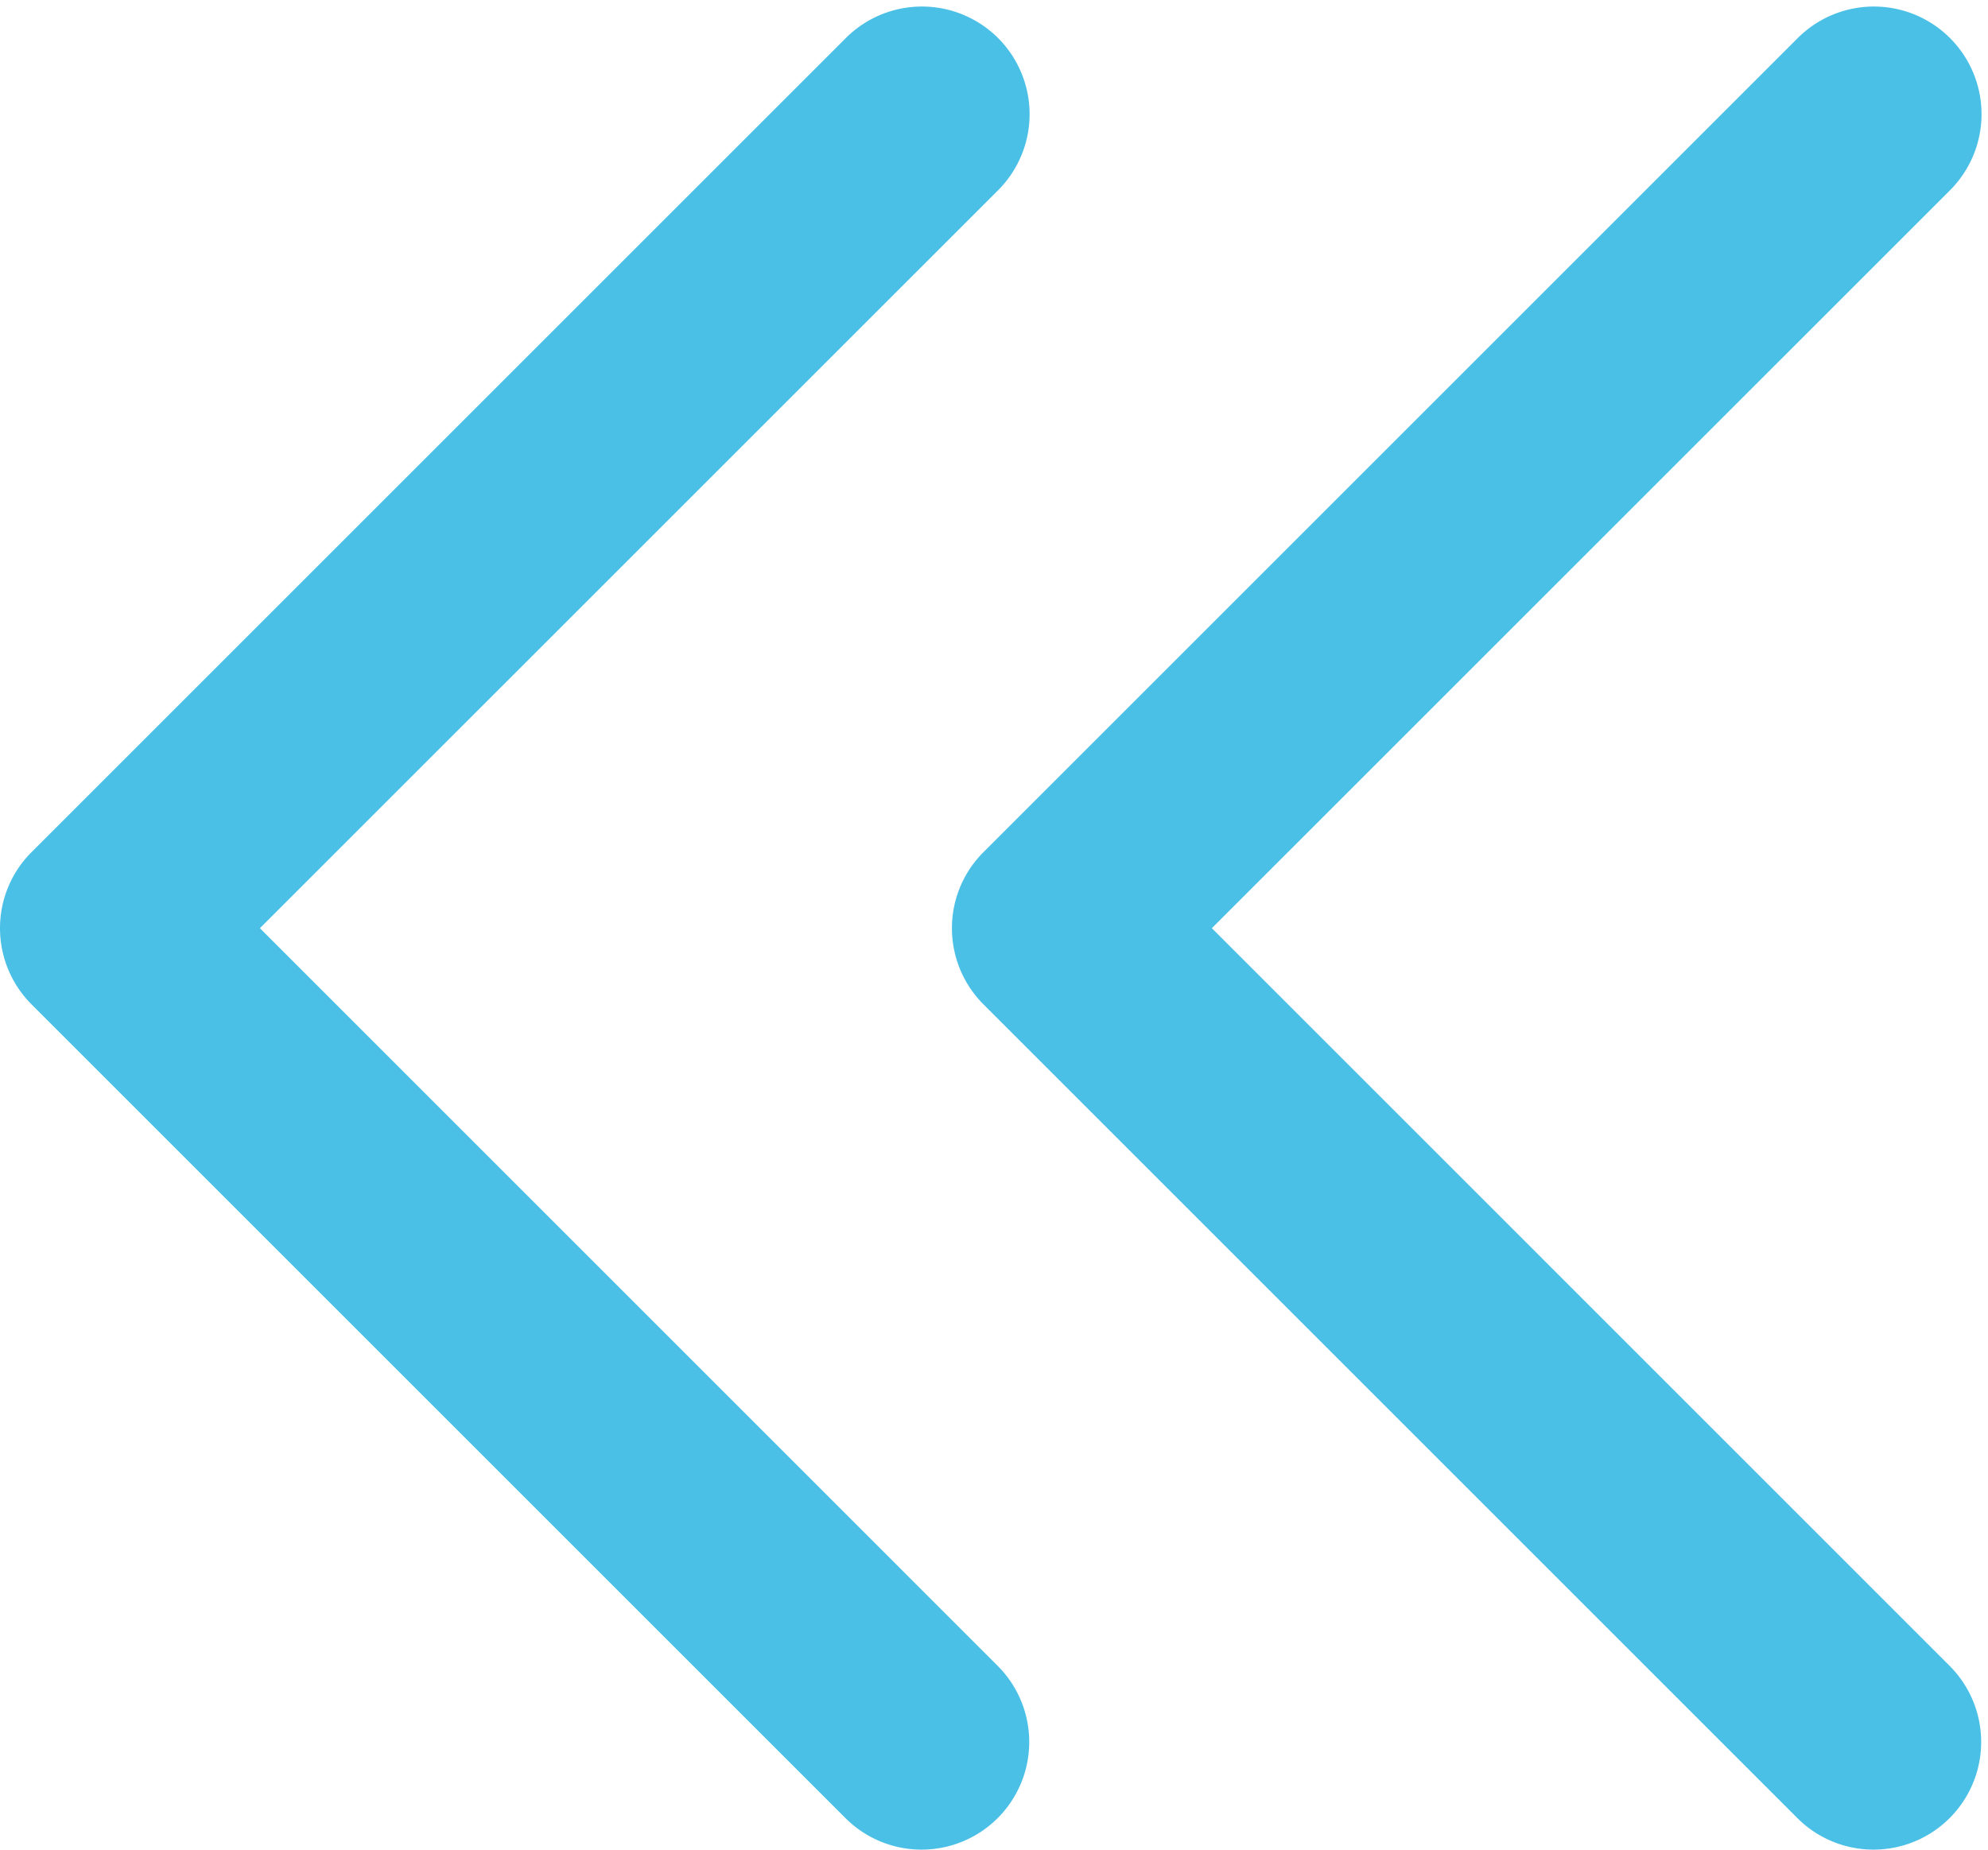
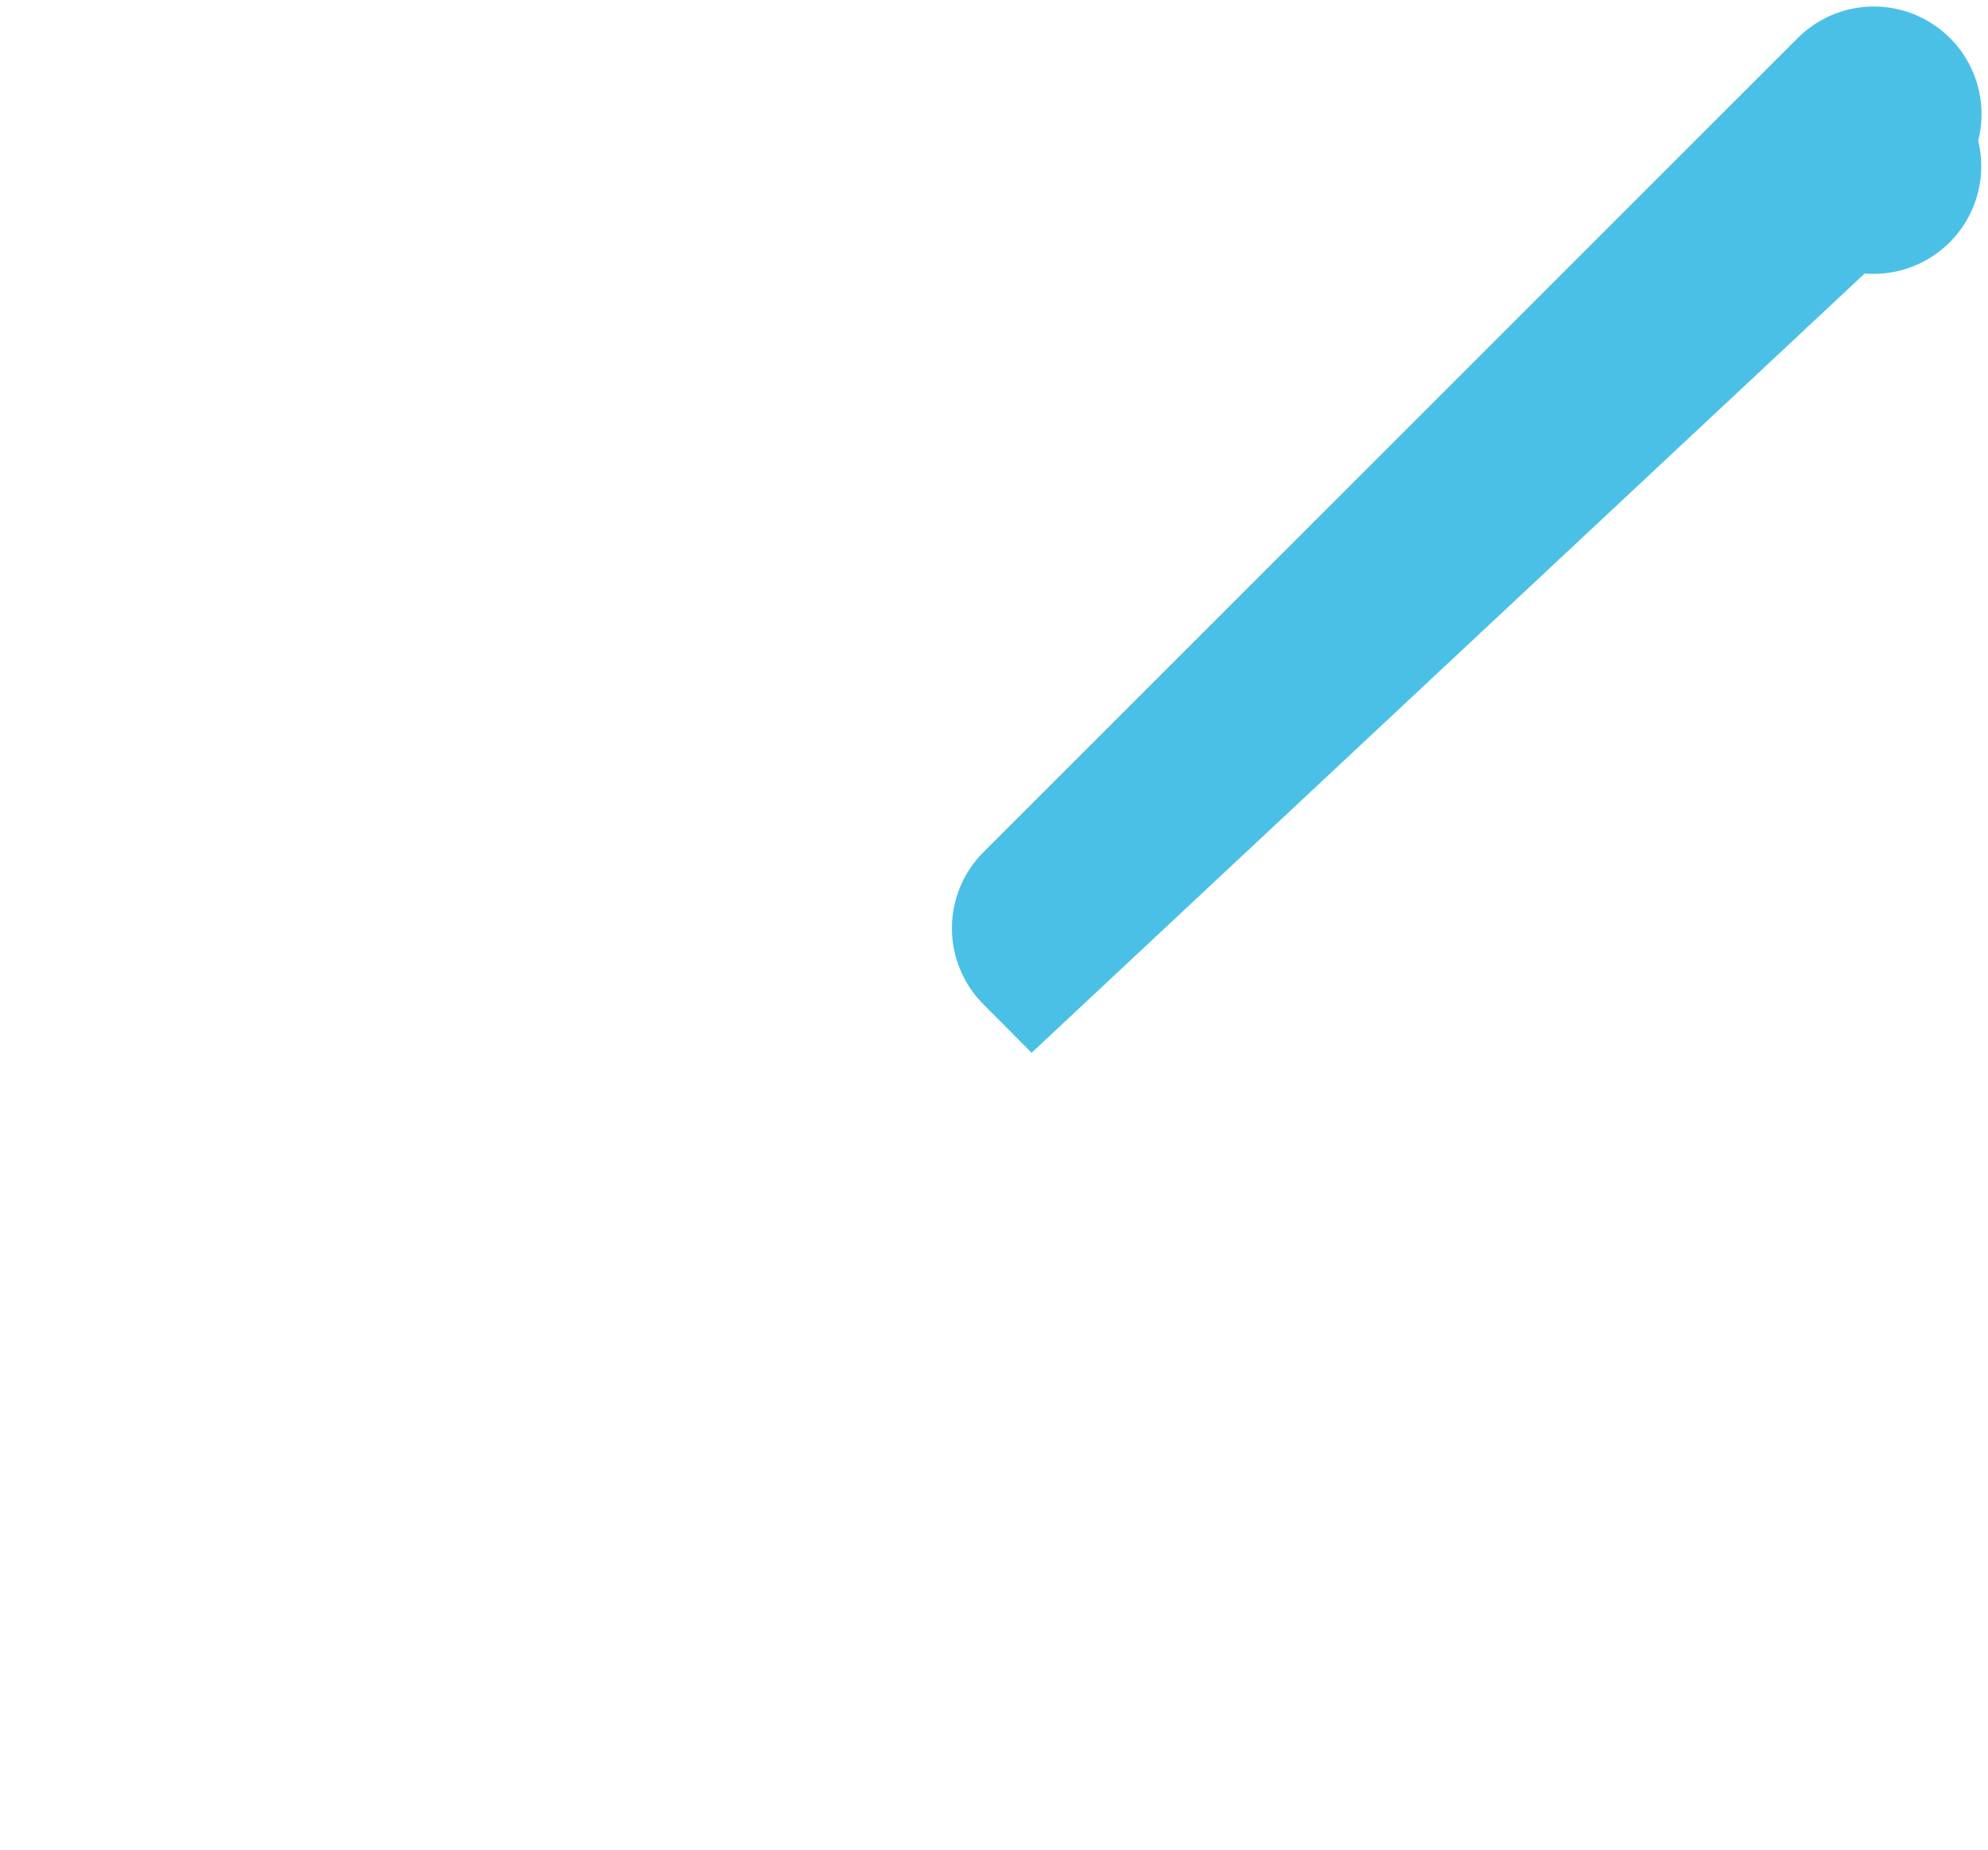
<svg xmlns="http://www.w3.org/2000/svg" width="28.141" height="26.192" viewBox="0 0 28.141 26.192">
  <g id="arrow-left" transform="translate(1 25.192) rotate(-90)">
-     <path id="Path_1" data-name="Path 1" d="M23.946,12.421a.524.524,0,0,1-.741,0L12.05,1.265.894,12.42a.524.524,0,0,1-.741-.741L11.679.153A.526.526,0,0,1,12.05,0a.519.519,0,0,1,.37.154L23.946,11.68A.524.524,0,0,1,23.946,12.421Z" transform="translate(0 13.475)" fill="#4bc0e7" stroke="#4bc0e7" stroke-width="2" />
-     <path id="Path_469" data-name="Path 469" d="M23.946,12.421a.524.524,0,0,1-.741,0L12.05,1.265.894,12.42a.524.524,0,0,1-.741-.741L11.679.153A.526.526,0,0,1,12.05,0a.519.519,0,0,1,.37.154L23.946,11.68A.524.524,0,0,1,23.946,12.421Z" transform="translate(0 0)" fill="#4bc0e7" stroke="#4bc0e7" stroke-width="2" />
+     <path id="Path_1" data-name="Path 1" d="M23.946,12.421a.524.524,0,0,1-.741,0a.524.524,0,0,1-.741-.741L11.679.153A.526.526,0,0,1,12.05,0a.519.519,0,0,1,.37.154L23.946,11.68A.524.524,0,0,1,23.946,12.421Z" transform="translate(0 13.475)" fill="#4bc0e7" stroke="#4bc0e7" stroke-width="2" />
  </g>
</svg>